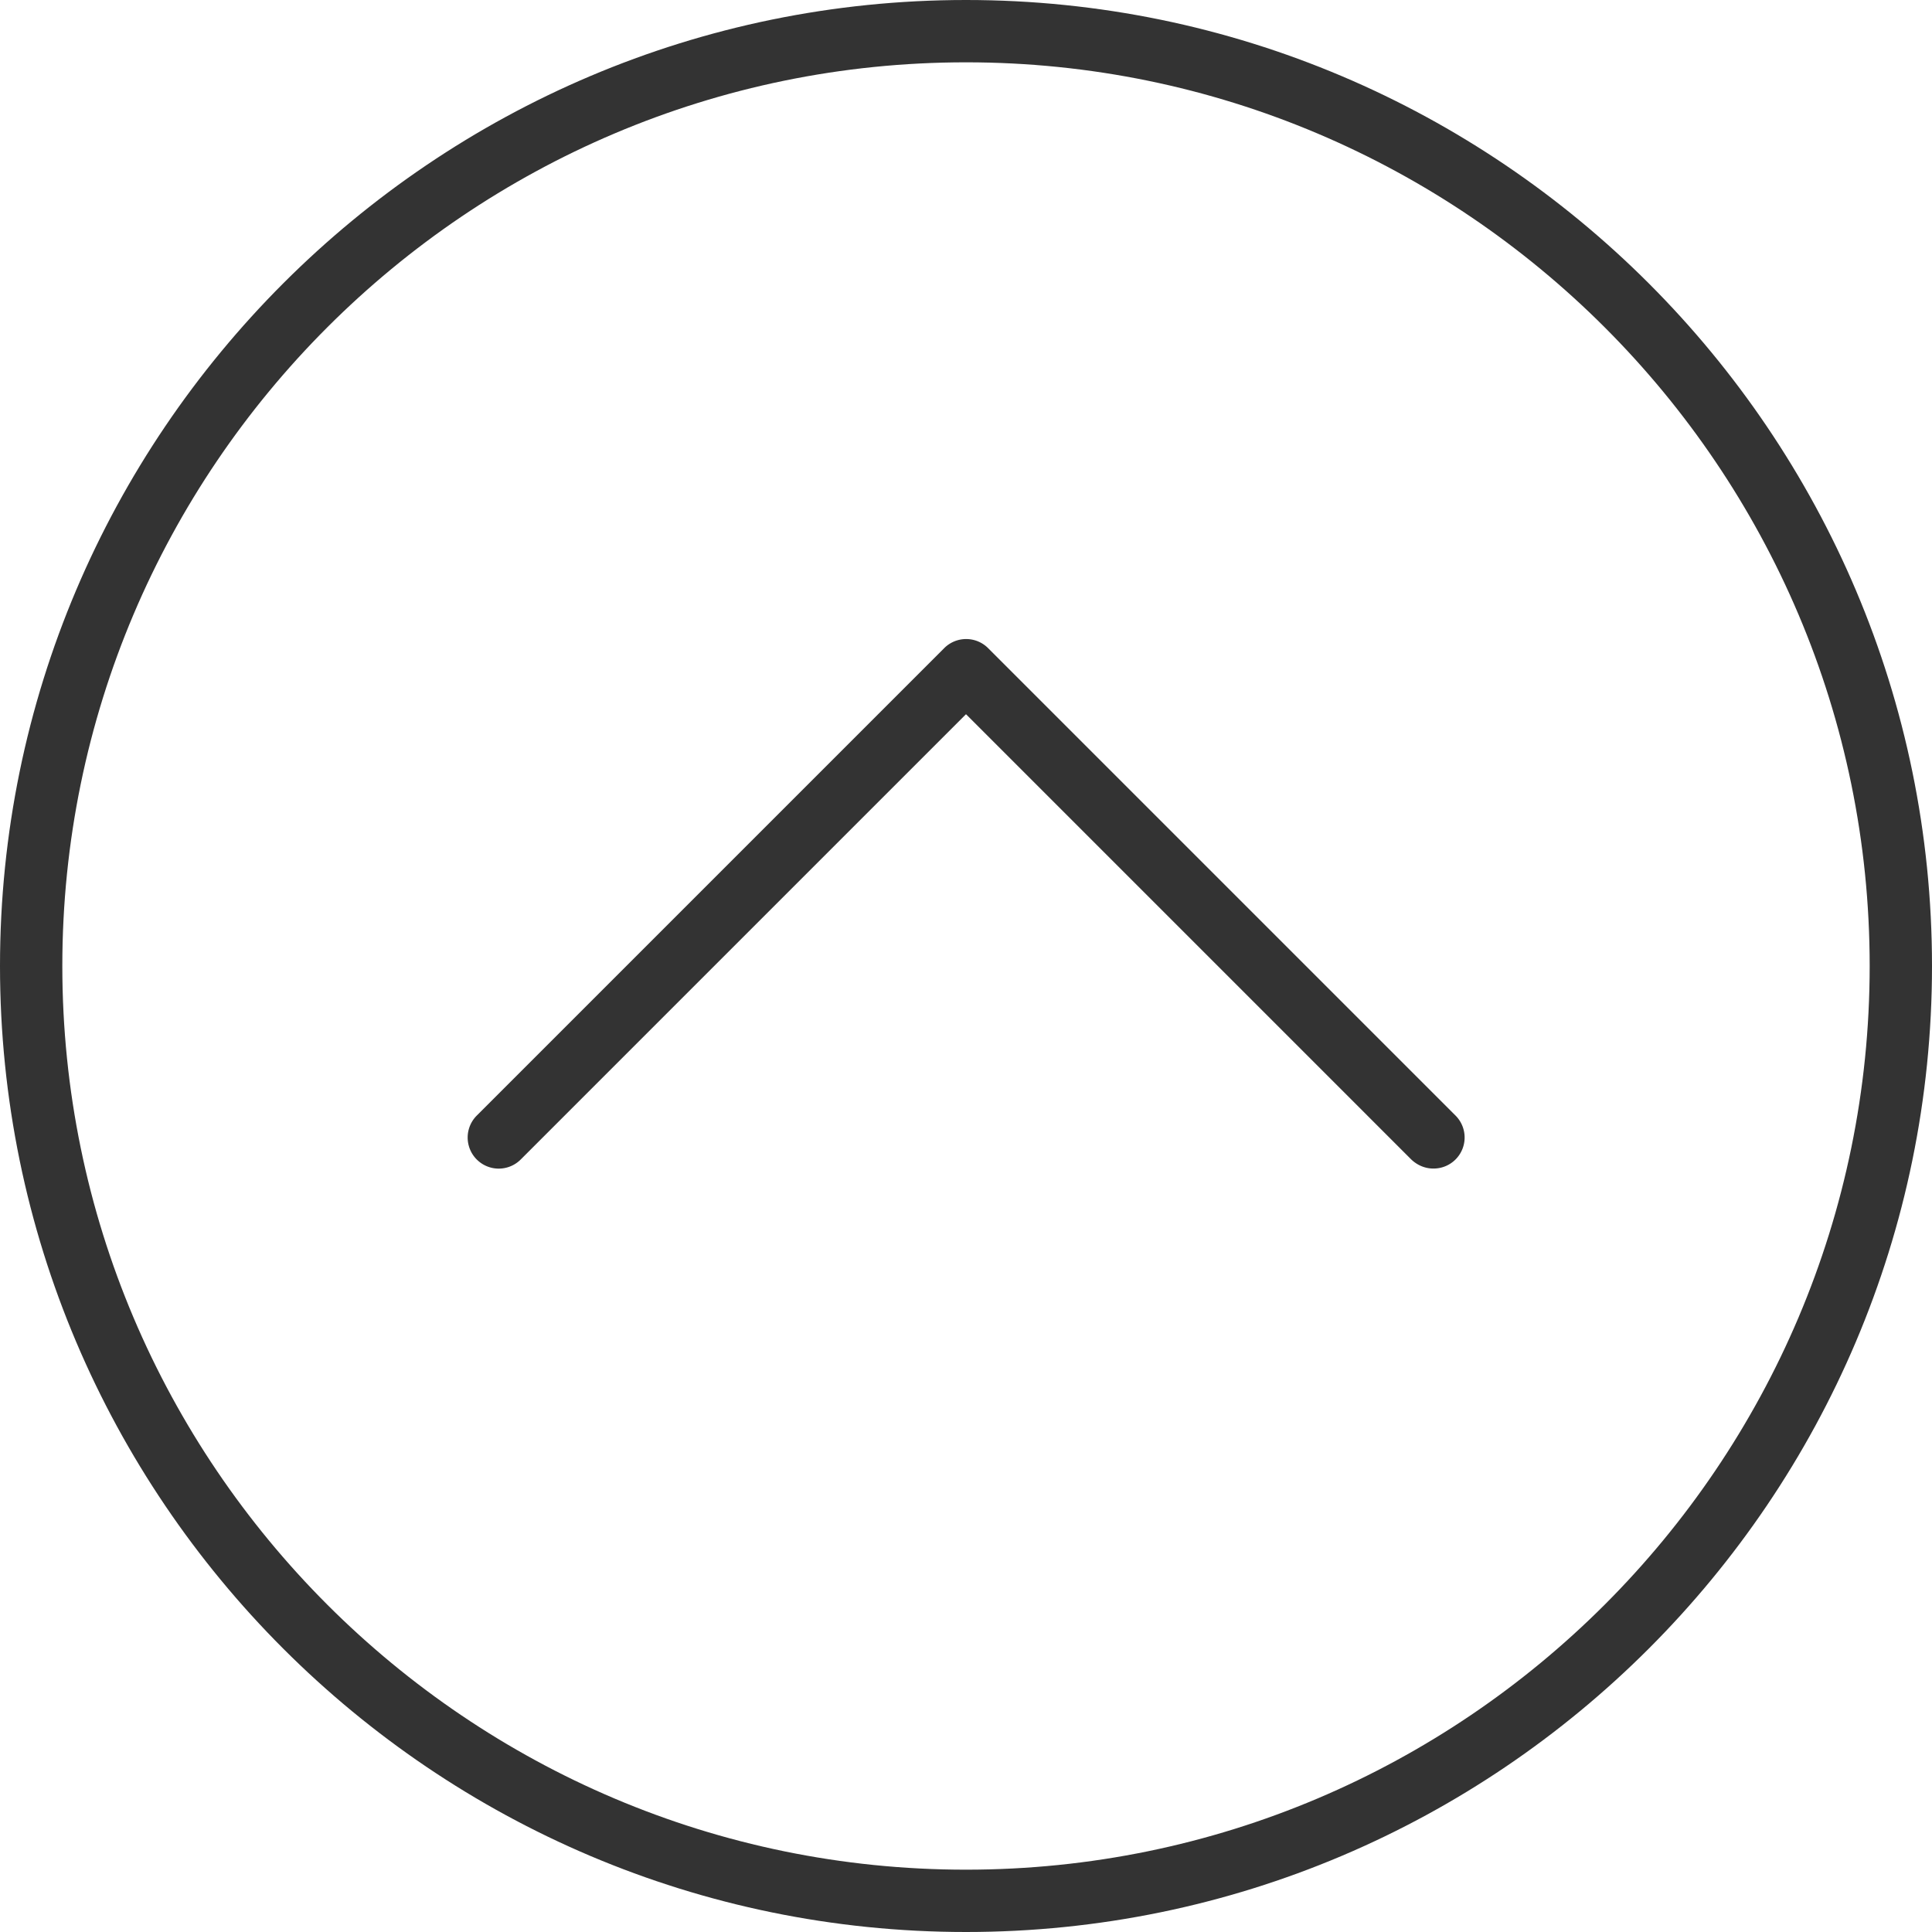
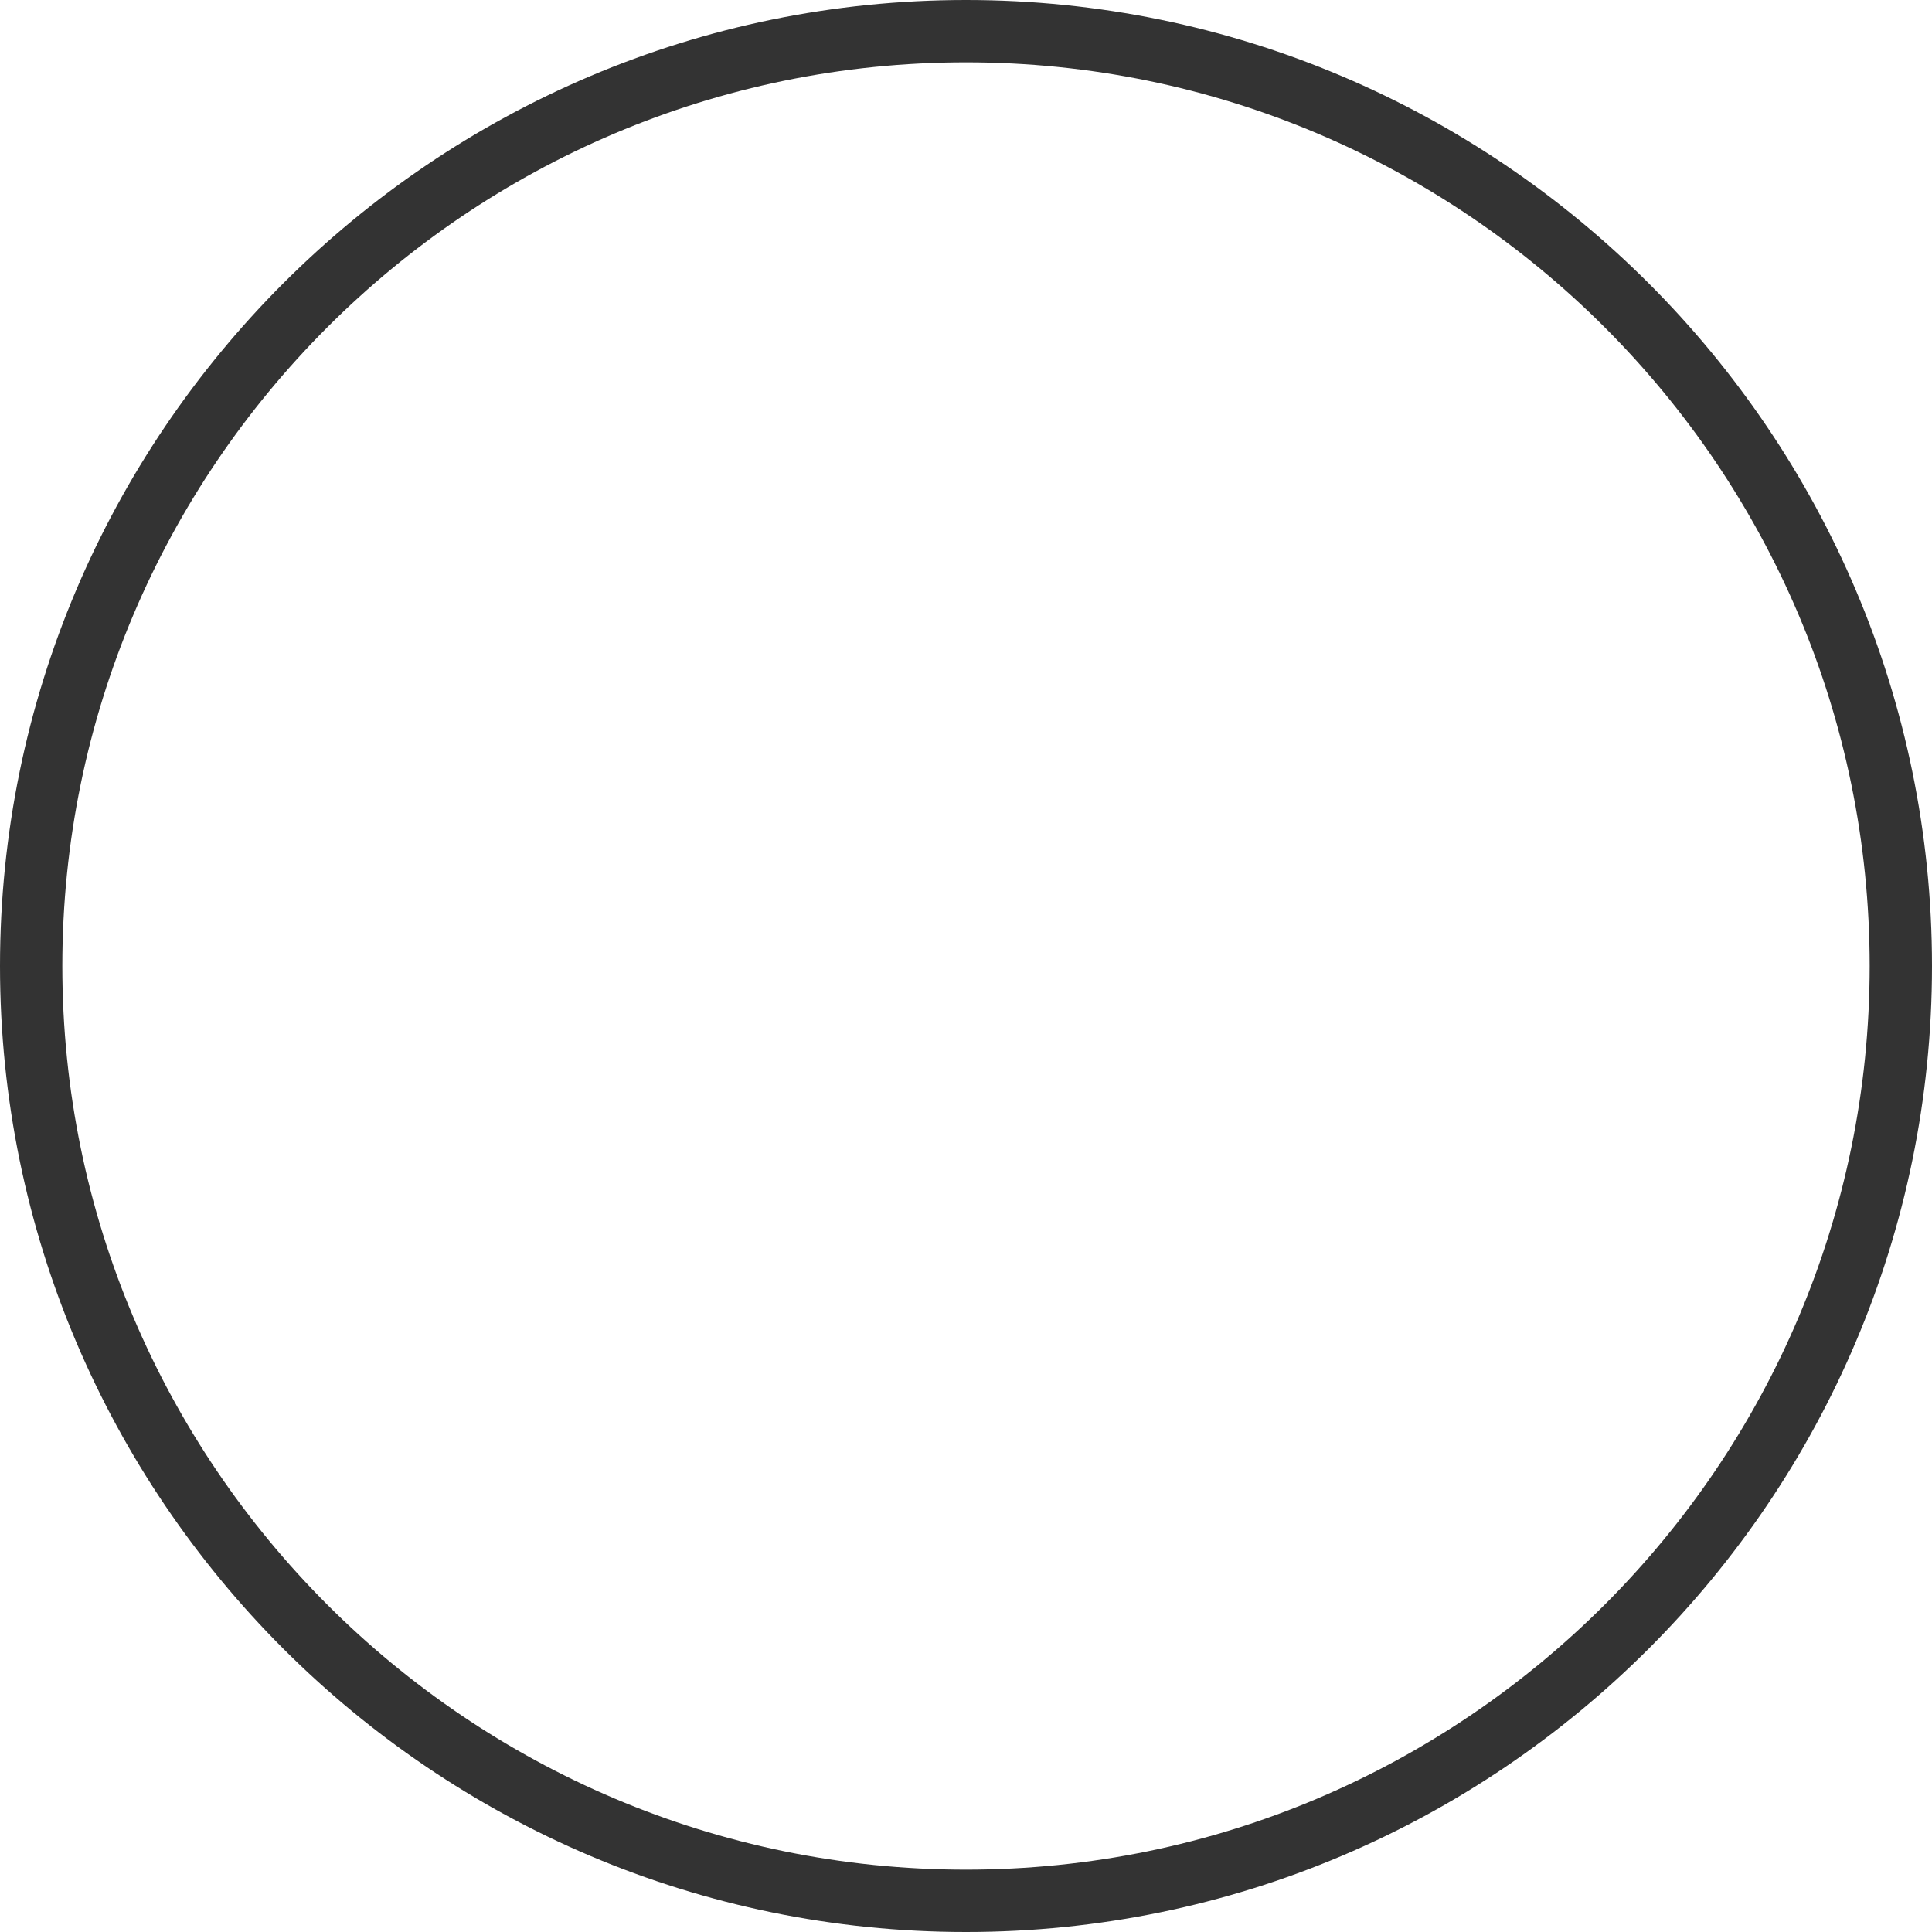
<svg xmlns="http://www.w3.org/2000/svg" viewBox="0 0 62 62">
  <defs>
    <style>.d{fill:#333}</style>
  </defs>
  <g id="b">
    <g id="c">
      <path class="d" d="M31 62C13.91 62 0 48.09 0 31S13.91 0 31 0s31 13.91 31 31-13.91 31-31 31Zm0-60C15.01 2 2 15.01 2 31s13.01 29 29 29 29-13.01 29-29S46.99 2 31 2Z" />
-       <path class="d" d="M46 37.5c-.26 0-.51-.1-.71-.29L31 22.92 16.71 37.21a.996.996 0 1 1-1.41-1.41l15-15a.996.996 0 0 1 1.41 0l15 15a.996.996 0 0 1-.71 1.7Z" />
    </g>
  </g>
</svg>